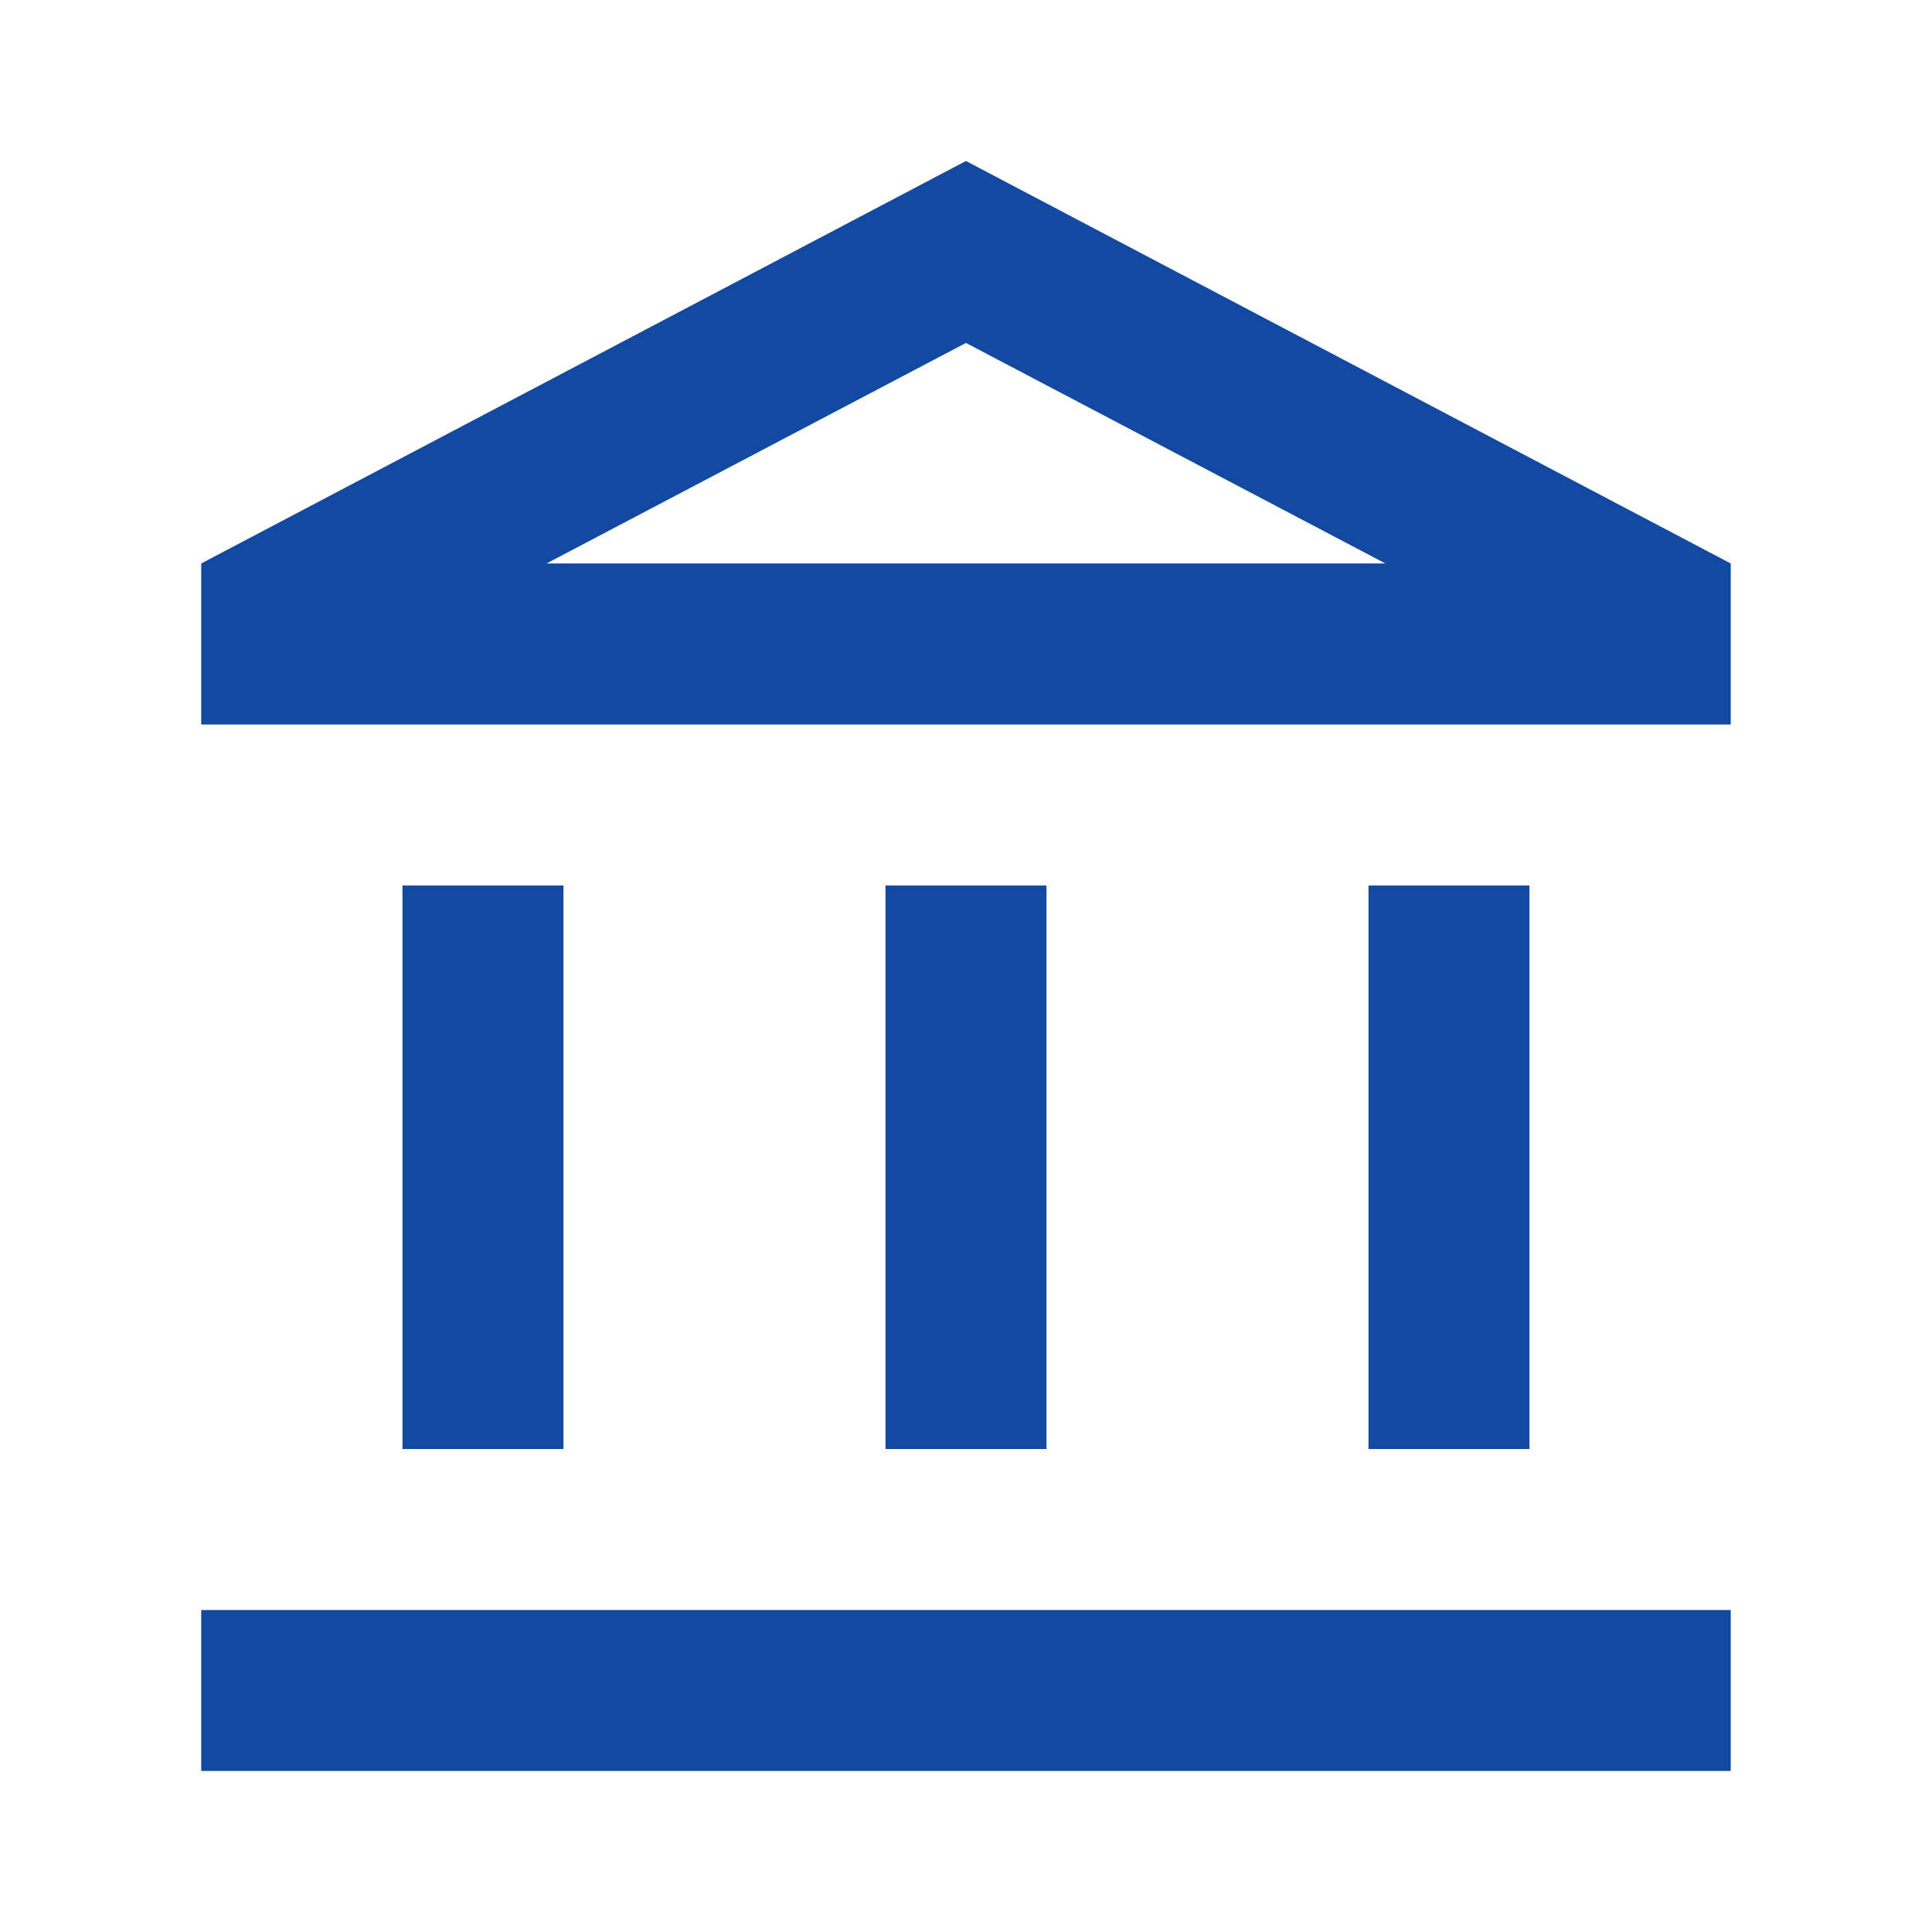
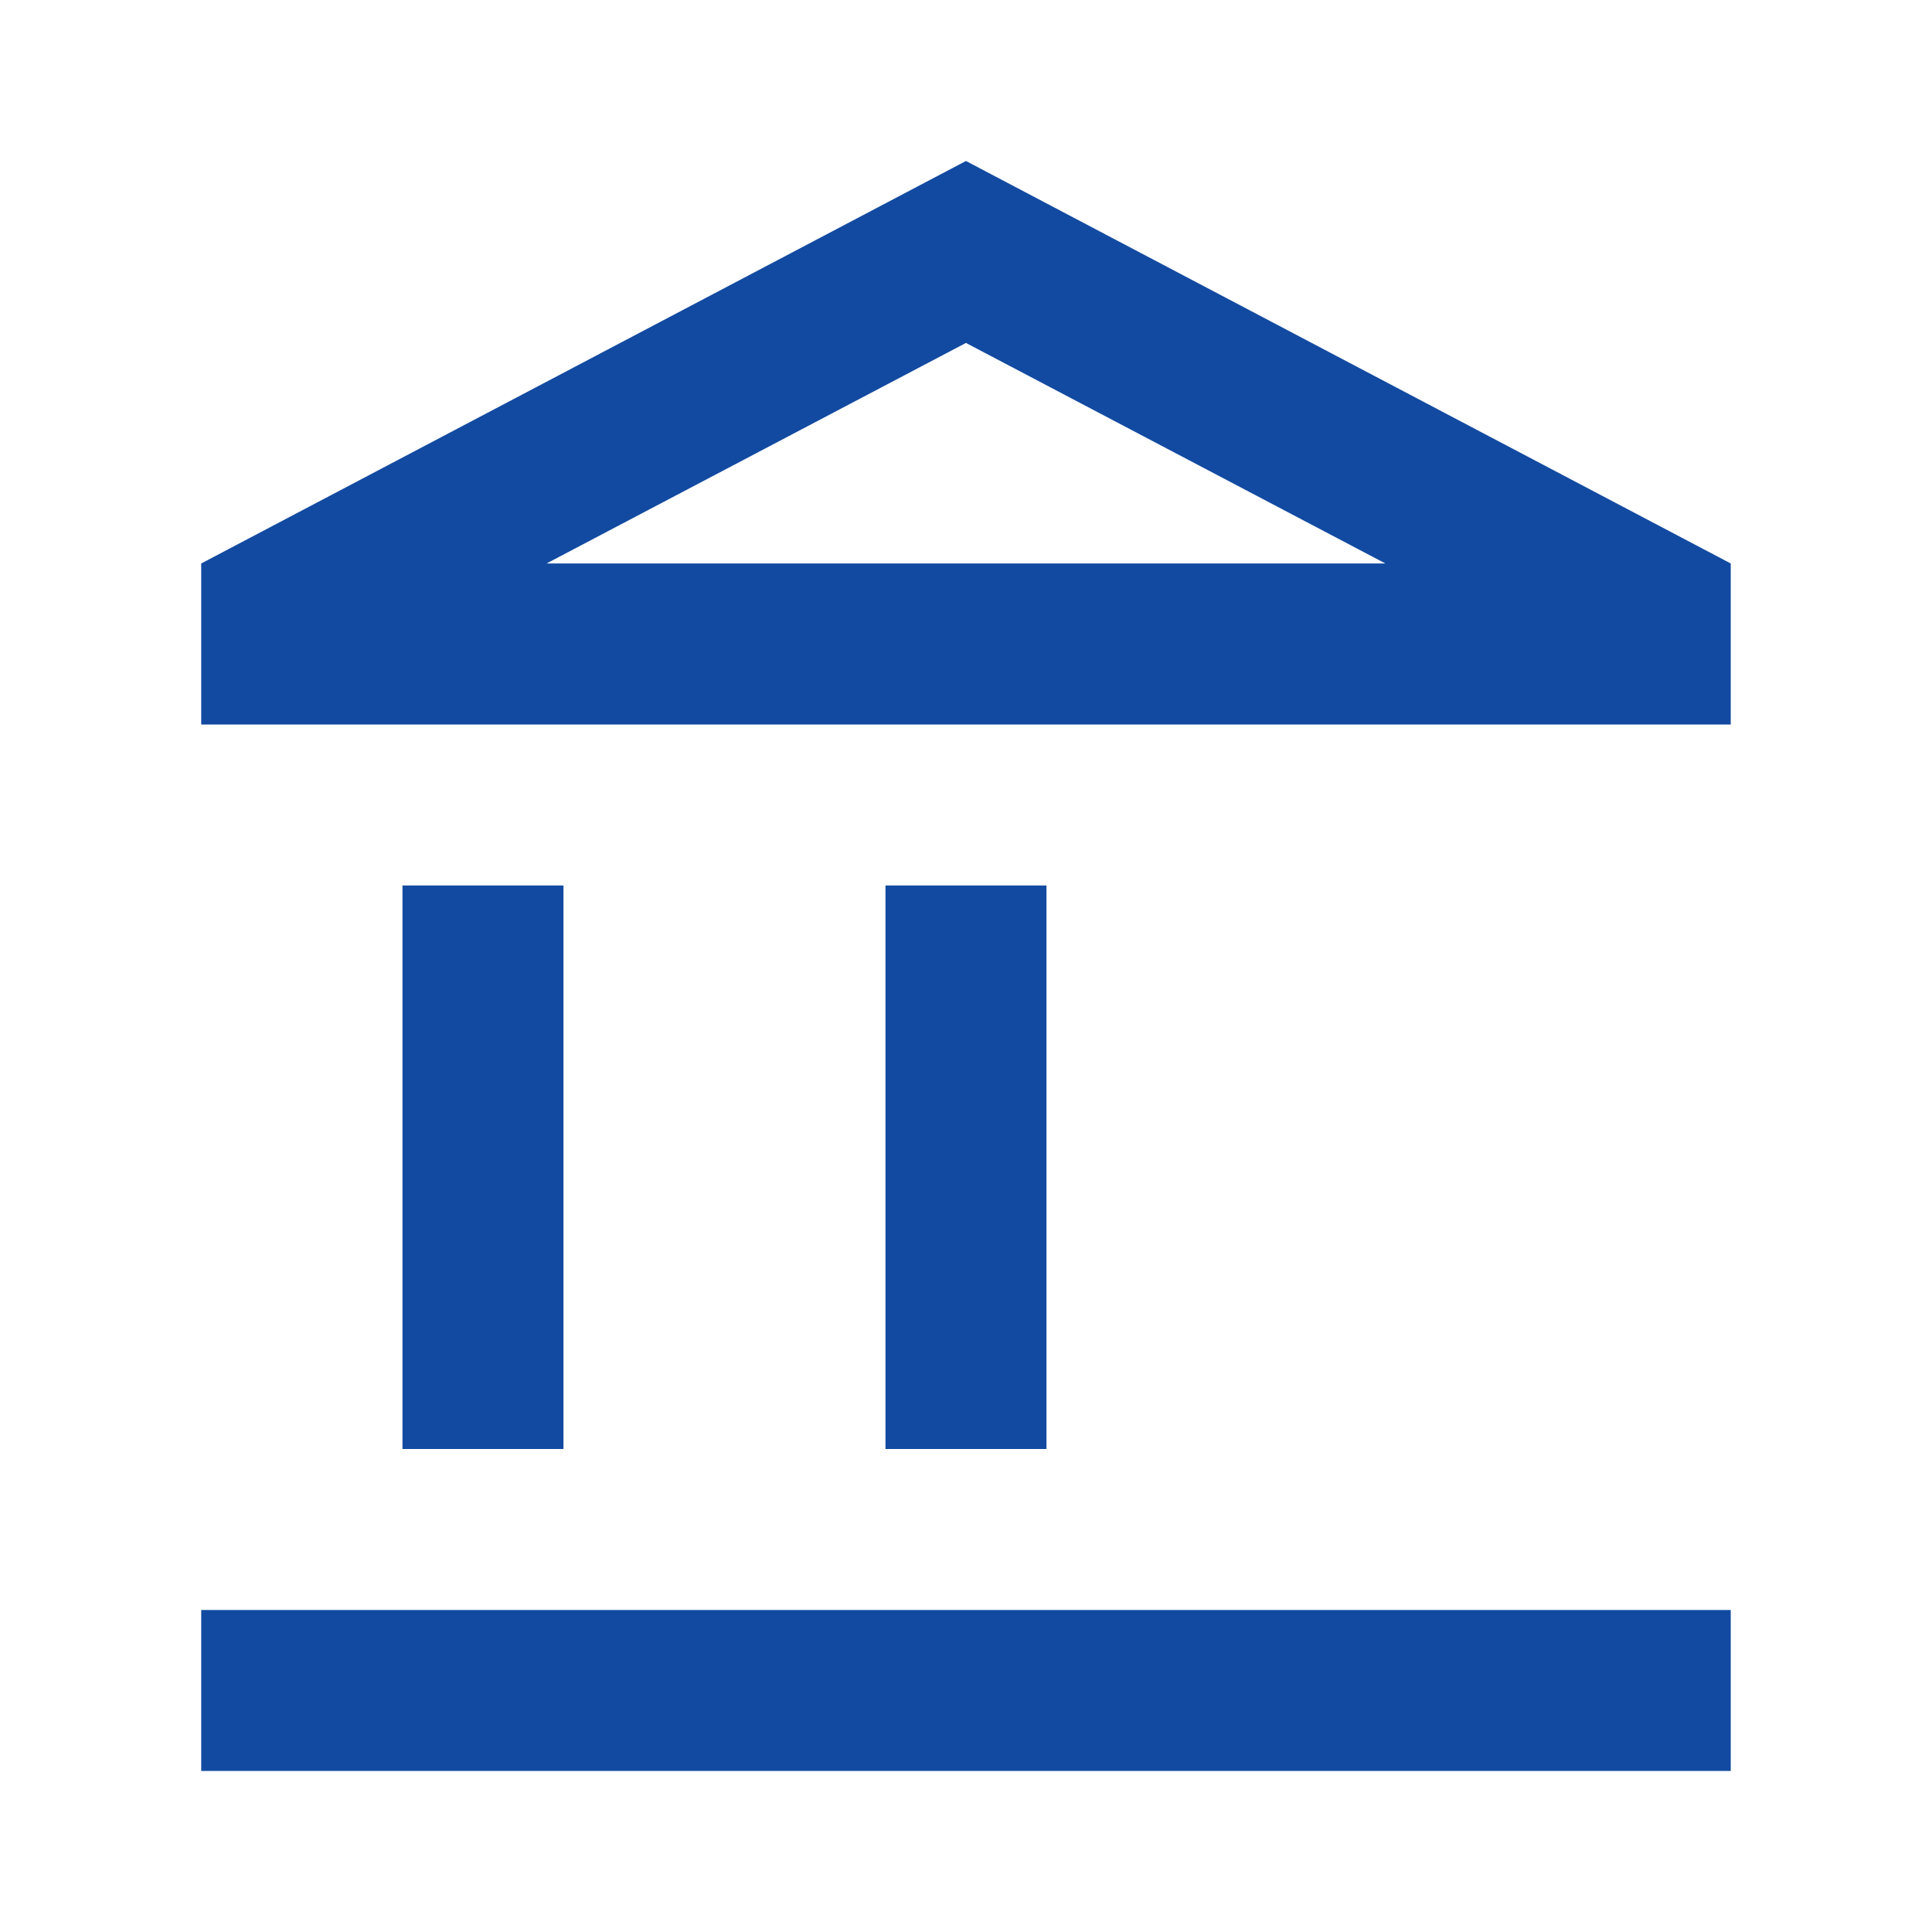
<svg xmlns="http://www.w3.org/2000/svg" width="40" height="40" viewBox="0 0 40 40" fill="none">
-   <path d="M11.666 18.333H8.333V30H11.666V18.333ZM21.666 18.333H18.333V30H21.666V18.333ZM35.833 33.333H4.166V36.666H35.833V33.333ZM31.666 18.333H28.333V30H31.666V18.333ZM19.999 7.1L28.683 11.666H11.316L19.999 7.1ZM19.999 3.333L4.166 11.666V15H35.833V11.666L19.999 3.333Z" fill="#124AA1" />
+   <path d="M11.666 18.333H8.333V30H11.666V18.333ZM21.666 18.333H18.333V30H21.666V18.333ZM35.833 33.333H4.166V36.666H35.833V33.333ZM31.666 18.333V30H31.666V18.333ZM19.999 7.1L28.683 11.666H11.316L19.999 7.1ZM19.999 3.333L4.166 11.666V15H35.833V11.666L19.999 3.333Z" fill="#124AA1" />
</svg>